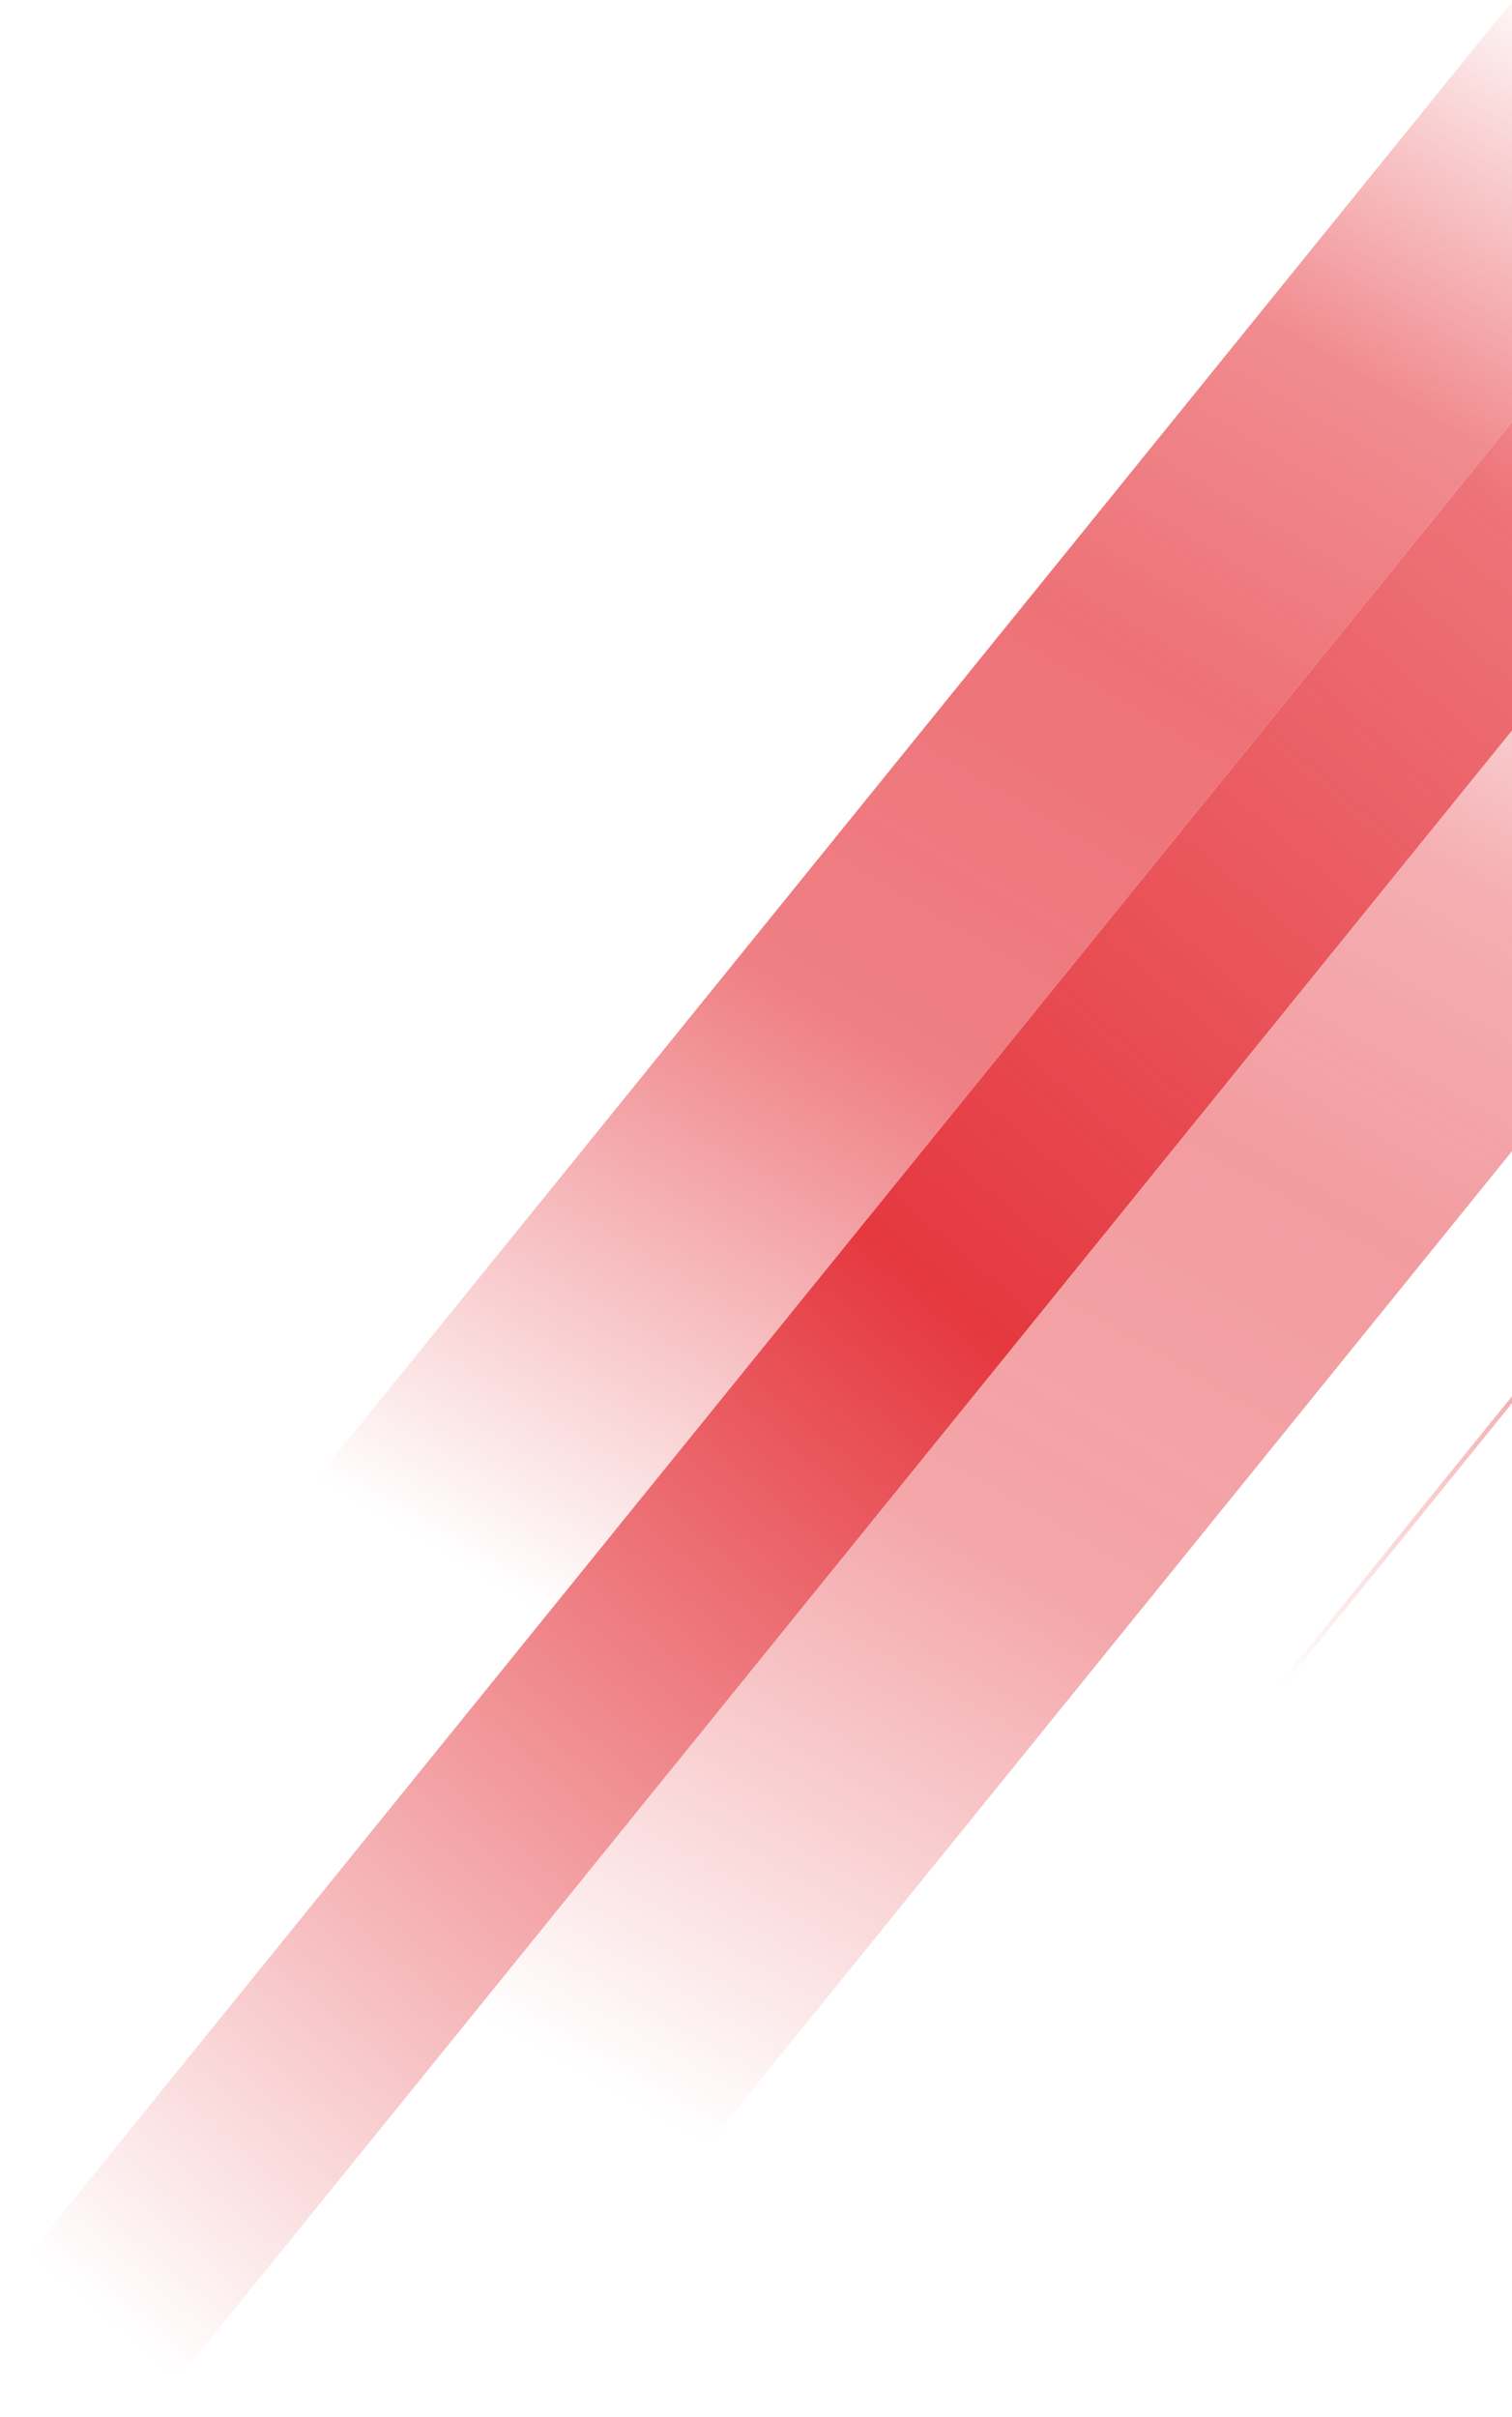
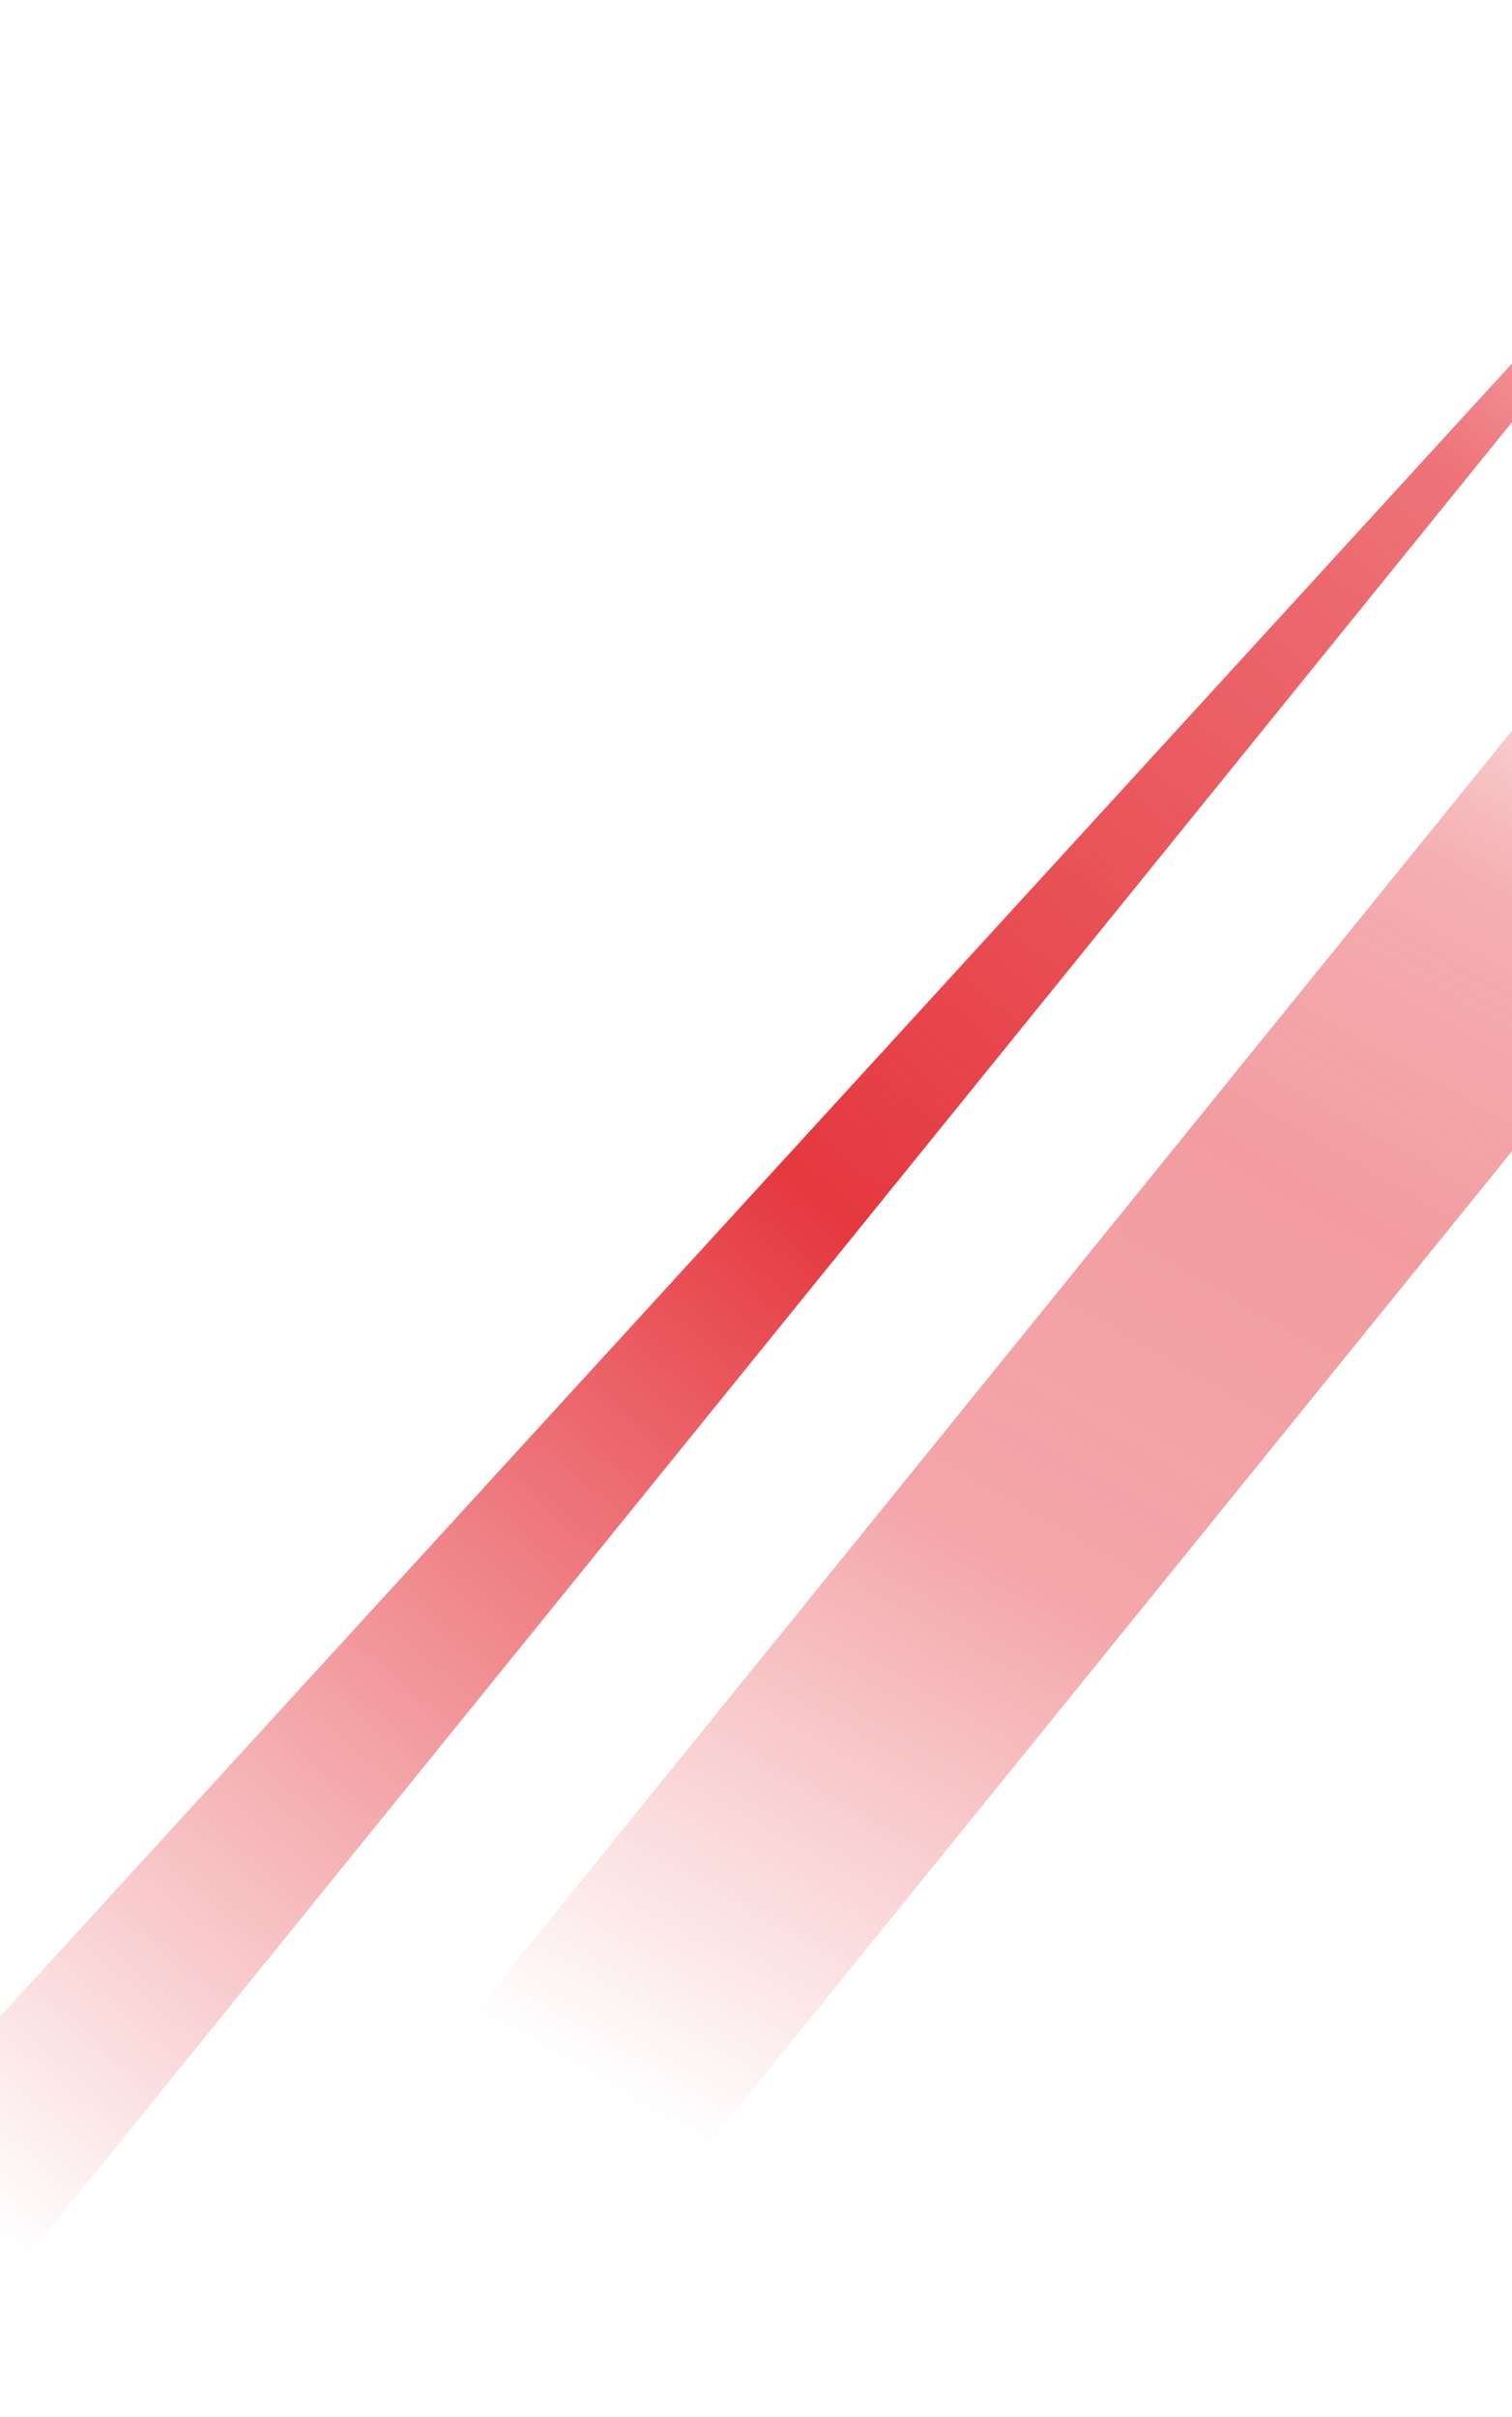
<svg xmlns="http://www.w3.org/2000/svg" width="343" height="548" viewBox="0 0 343 548">
  <defs>
    <linearGradient id="a" x1="49.621%" x2="51.018%" y1="1.357%" y2="88.31%">
      <stop offset="0%" stop-color="#E63940" stop-opacity="0" />
      <stop offset="22.682%" stop-color="#E63940" stop-opacity=".579" />
      <stop offset="40.95%" stop-color="#E63940" stop-opacity=".711" />
      <stop offset="65.42%" stop-color="#E63940" stop-opacity=".645" />
      <stop offset="100%" stop-color="#E63940" stop-opacity="0" />
    </linearGradient>
    <linearGradient id="b" x1="49.585%" x2="51.115%" y1="1.357%" y2="88.31%">
      <stop offset="0%" stop-color="#E63940" stop-opacity="0" />
      <stop offset="22.682%" stop-color="#E63940" stop-opacity=".579" />
      <stop offset="40.95%" stop-color="#E63940" stop-opacity=".711" />
      <stop offset="65.42%" stop-color="#E63940" stop-opacity=".645" />
      <stop offset="100%" stop-color="#E63940" stop-opacity="0" />
    </linearGradient>
    <linearGradient id="c" x1="50%" x2="50%" y1="0%" y2="93.433%">
      <stop offset="0%" stop-color="#E63940" />
      <stop offset="65.42%" stop-color="#E63940" stop-opacity=".774" />
      <stop offset="100%" stop-color="#E63940" stop-opacity="0" />
    </linearGradient>
    <linearGradient id="d" x1="50.102%" x2="49.9%" y1="1.243%" y2="95.49%">
      <stop offset="0%" stop-color="#E63940" stop-opacity="0" />
      <stop offset="21.678%" stop-color="#E63940" stop-opacity=".704" />
      <stop offset="54.687%" stop-color="#E5383F" />
      <stop offset="100%" stop-color="#E63940" stop-opacity="0" />
    </linearGradient>
  </defs>
  <g fill="none" fill-rule="evenodd">
-     <path fill="url(#a)" d="M210.985-38.566h60v517h-60z" transform="rotate(39 258.724 180.283)" />
    <path fill="url(#b)" d="M246 95h60v494h-60z" opacity=".7" transform="rotate(39 293.74 302.349)" />
-     <path fill="url(#c)" d="M448.204-14.261h1v494h-1z" transform="rotate(39 466.443 193.088)" />
-     <path fill="url(#d)" d="M223.908-67h44v727h-44z" transform="rotate(39 263.647 256.849)" />
+     <path fill="url(#d)" d="M223.908-67v727h-44z" transform="rotate(39 263.647 256.849)" />
  </g>
</svg>